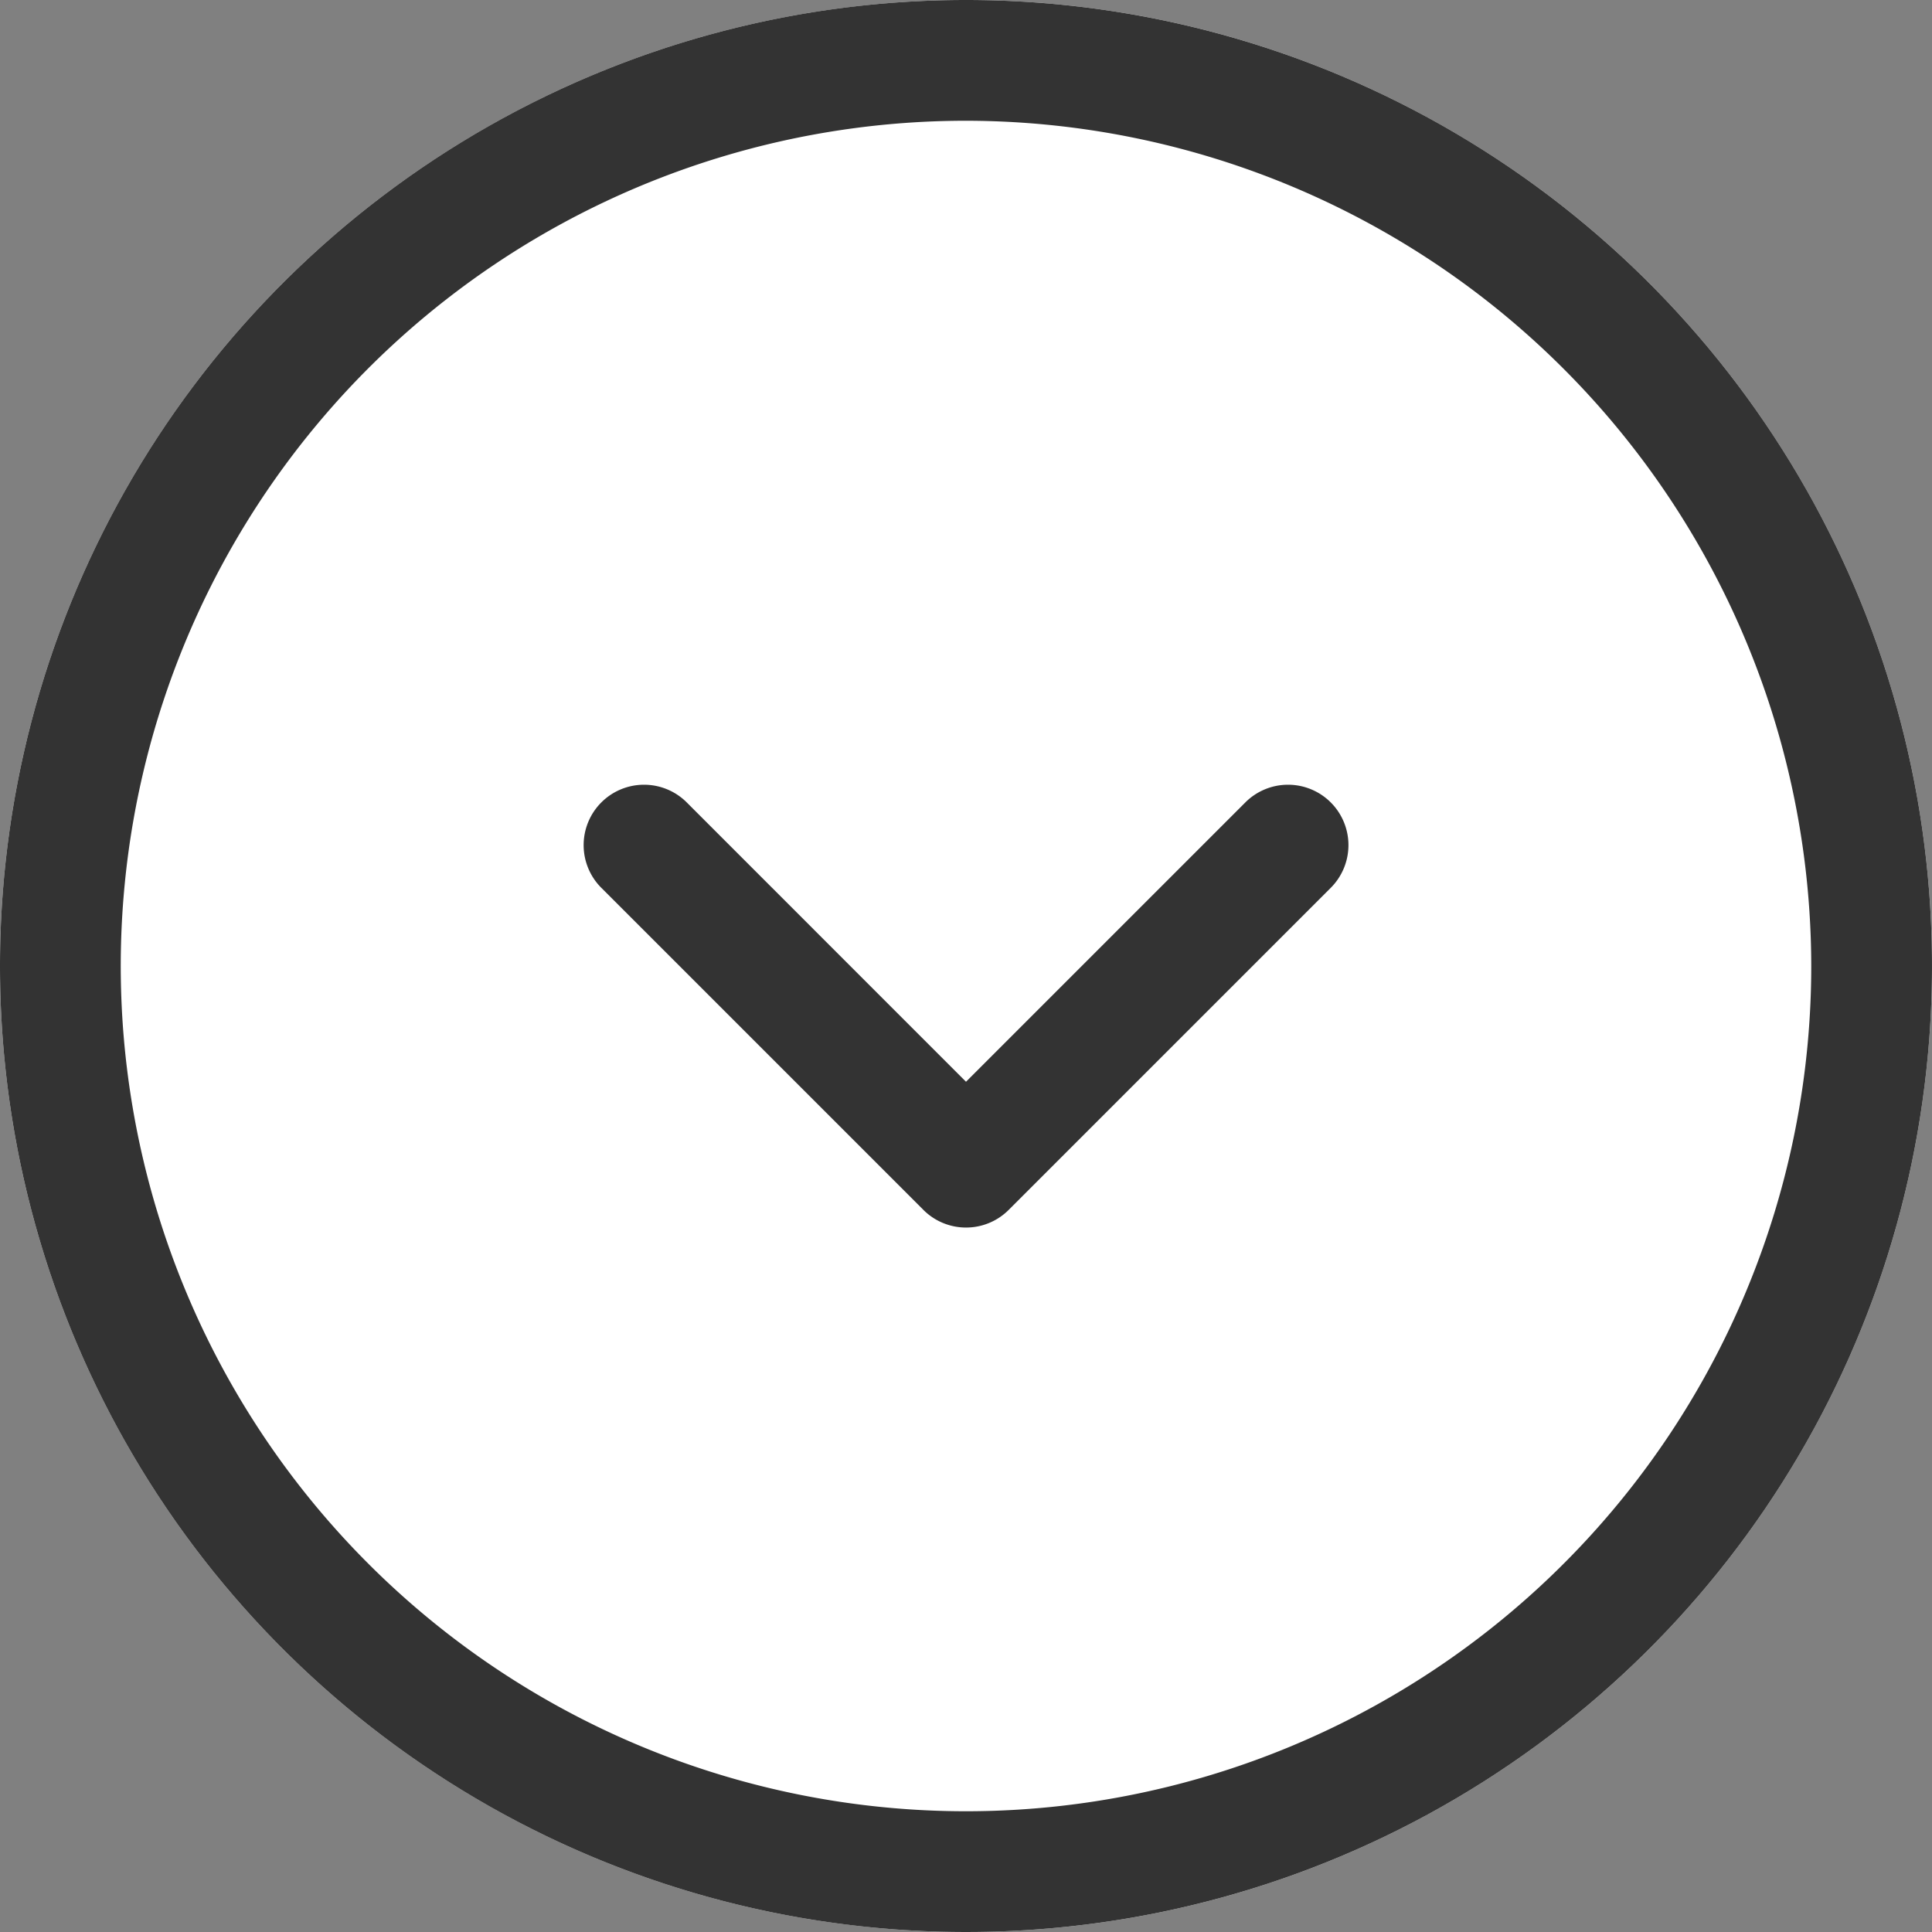
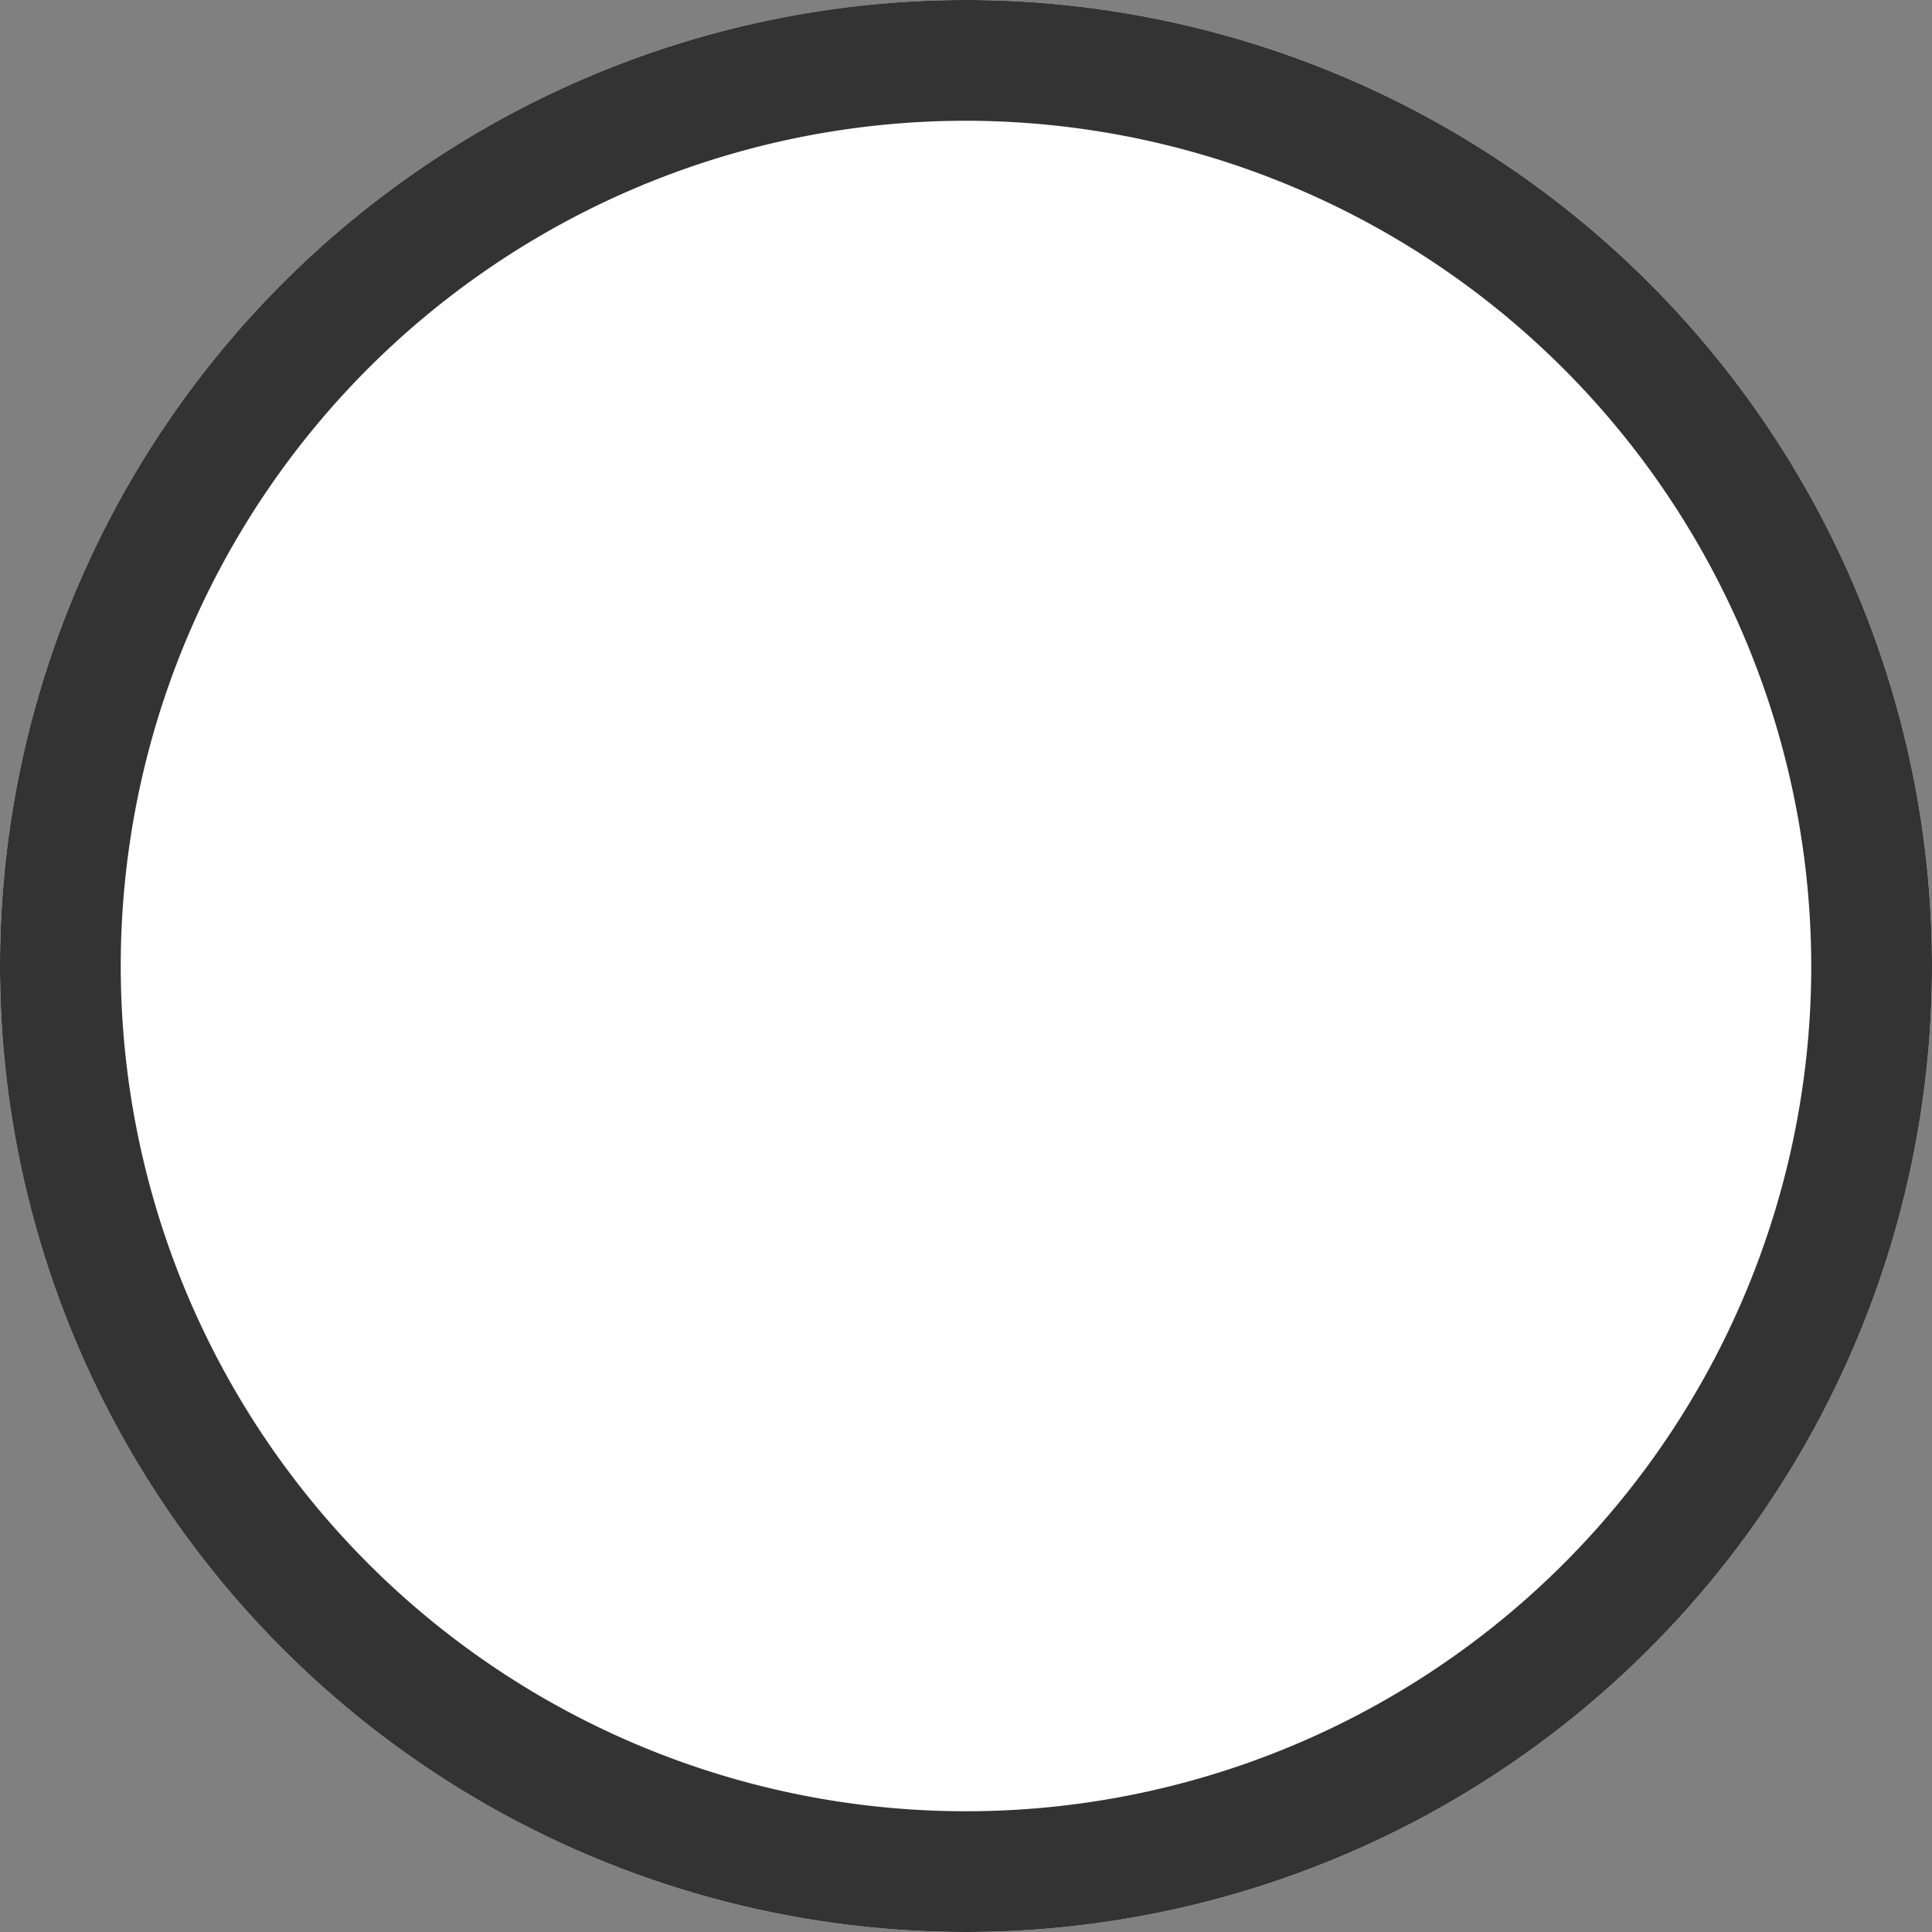
<svg xmlns="http://www.w3.org/2000/svg" width="24" height="24" viewBox="0 0 24 24">
  <rect x="0" y="0" width="24" height="24" fill="#808080" stroke="none" />
  <g id="グループ_3394" data-name="グループ 3394" transform="translate(-294.5 -2046)">
    <circle id="楕円形_1" data-name="楕円形 1" cx="12" cy="12" r="12" transform="translate(294.5 2046)" fill="#fff" />
-     <path id="楕円形_1_-_アウトライン" data-name="楕円形 1 - アウトライン" d="M12,1.5A10.5,10.5,0,1,0,22.5,12,10.512,10.512,0,0,0,12,1.5M12,0A12,12,0,1,1,0,12,12,12,0,0,1,12,0Z" transform="translate(294.5 2046)" fill="#333" />
+     <path id="楕円形_1_-_アウトライン" data-name="楕円形 1 - アウトライン" d="M12,1.5A10.5,10.5,0,1,0,22.5,12,10.512,10.512,0,0,0,12,1.5M12,0A12,12,0,1,1,0,12,12,12,0,0,1,12,0" transform="translate(294.5 2046)" fill="#333" />
    <g id="グループ_2429" data-name="グループ 2429" transform="translate(302 2056)">
-       <path id="パス_6792" data-name="パス 6792" d="M4-1.314a.748.748,0,0,1-.53-.22l-4-4a.75.75,0,0,1,0-1.061.75.75,0,0,1,1.061,0L4-3.125l3.47-3.47a.75.75,0,0,1,1.061,0,.75.75,0,0,1,0,1.061l-4,4A.748.748,0,0,1,4-1.314Z" transform="translate(0.5 6.563)" fill="#333" />
-     </g>
+       </g>
  </g>
</svg>